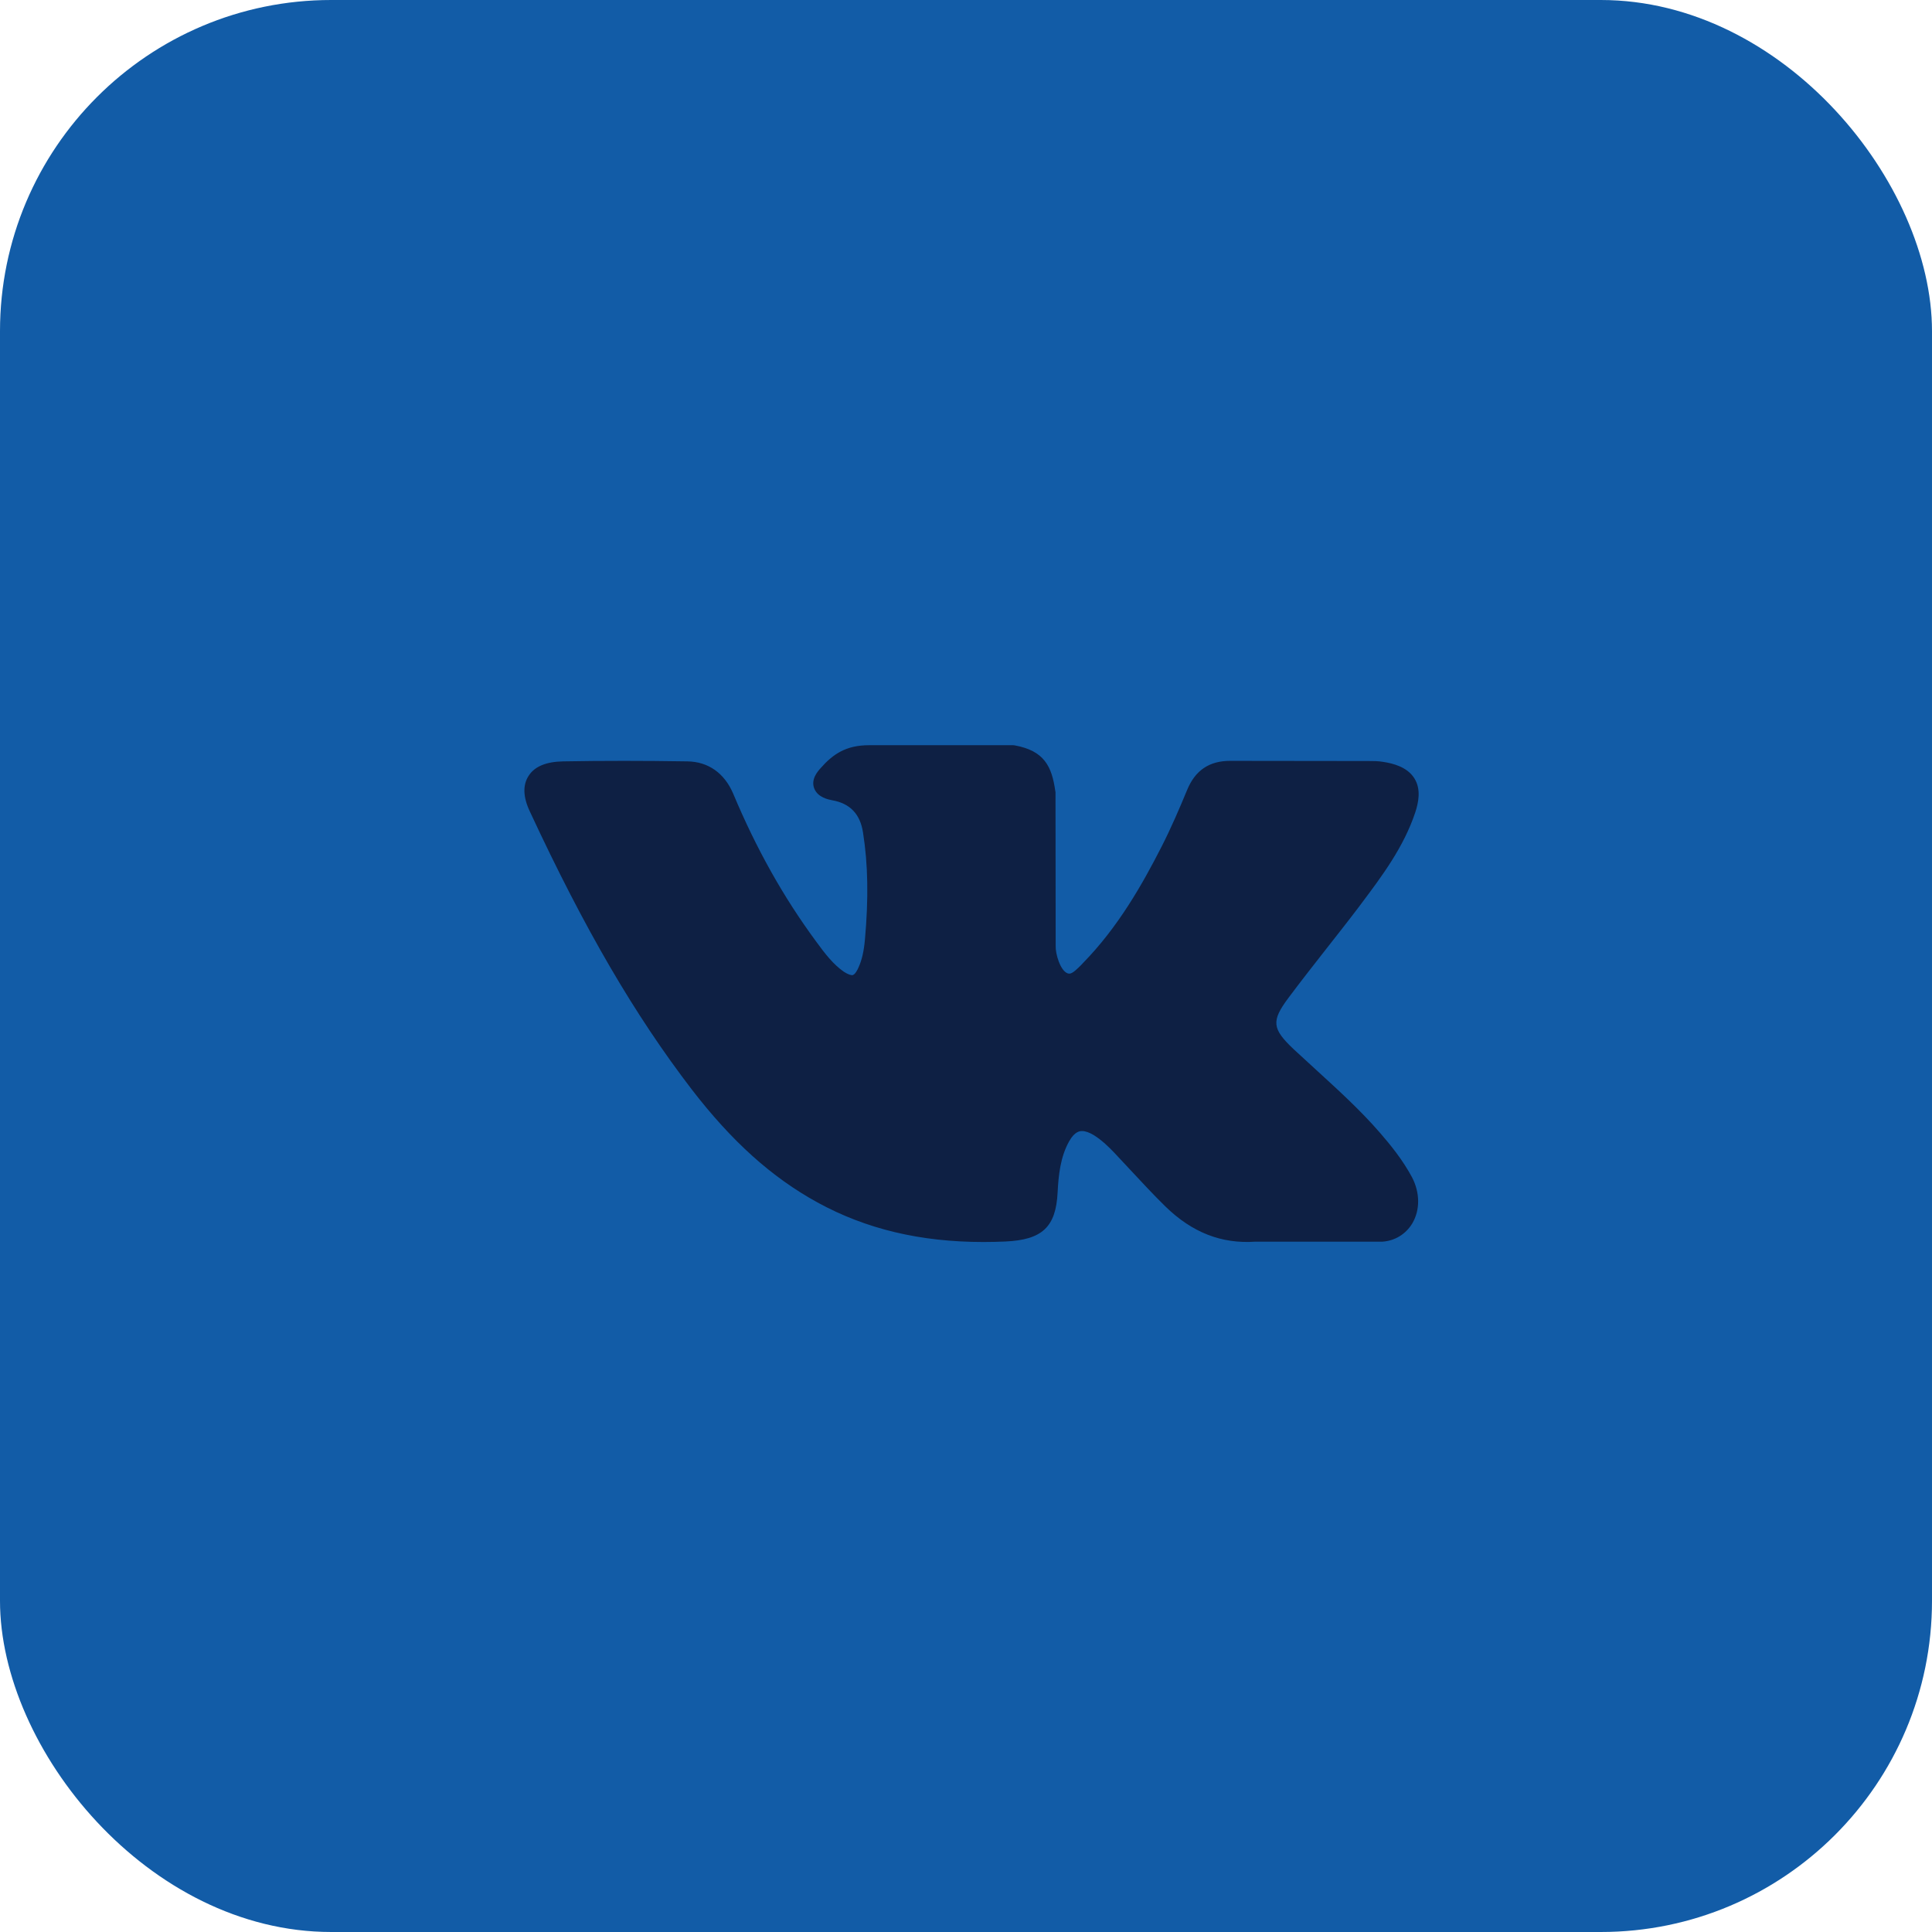
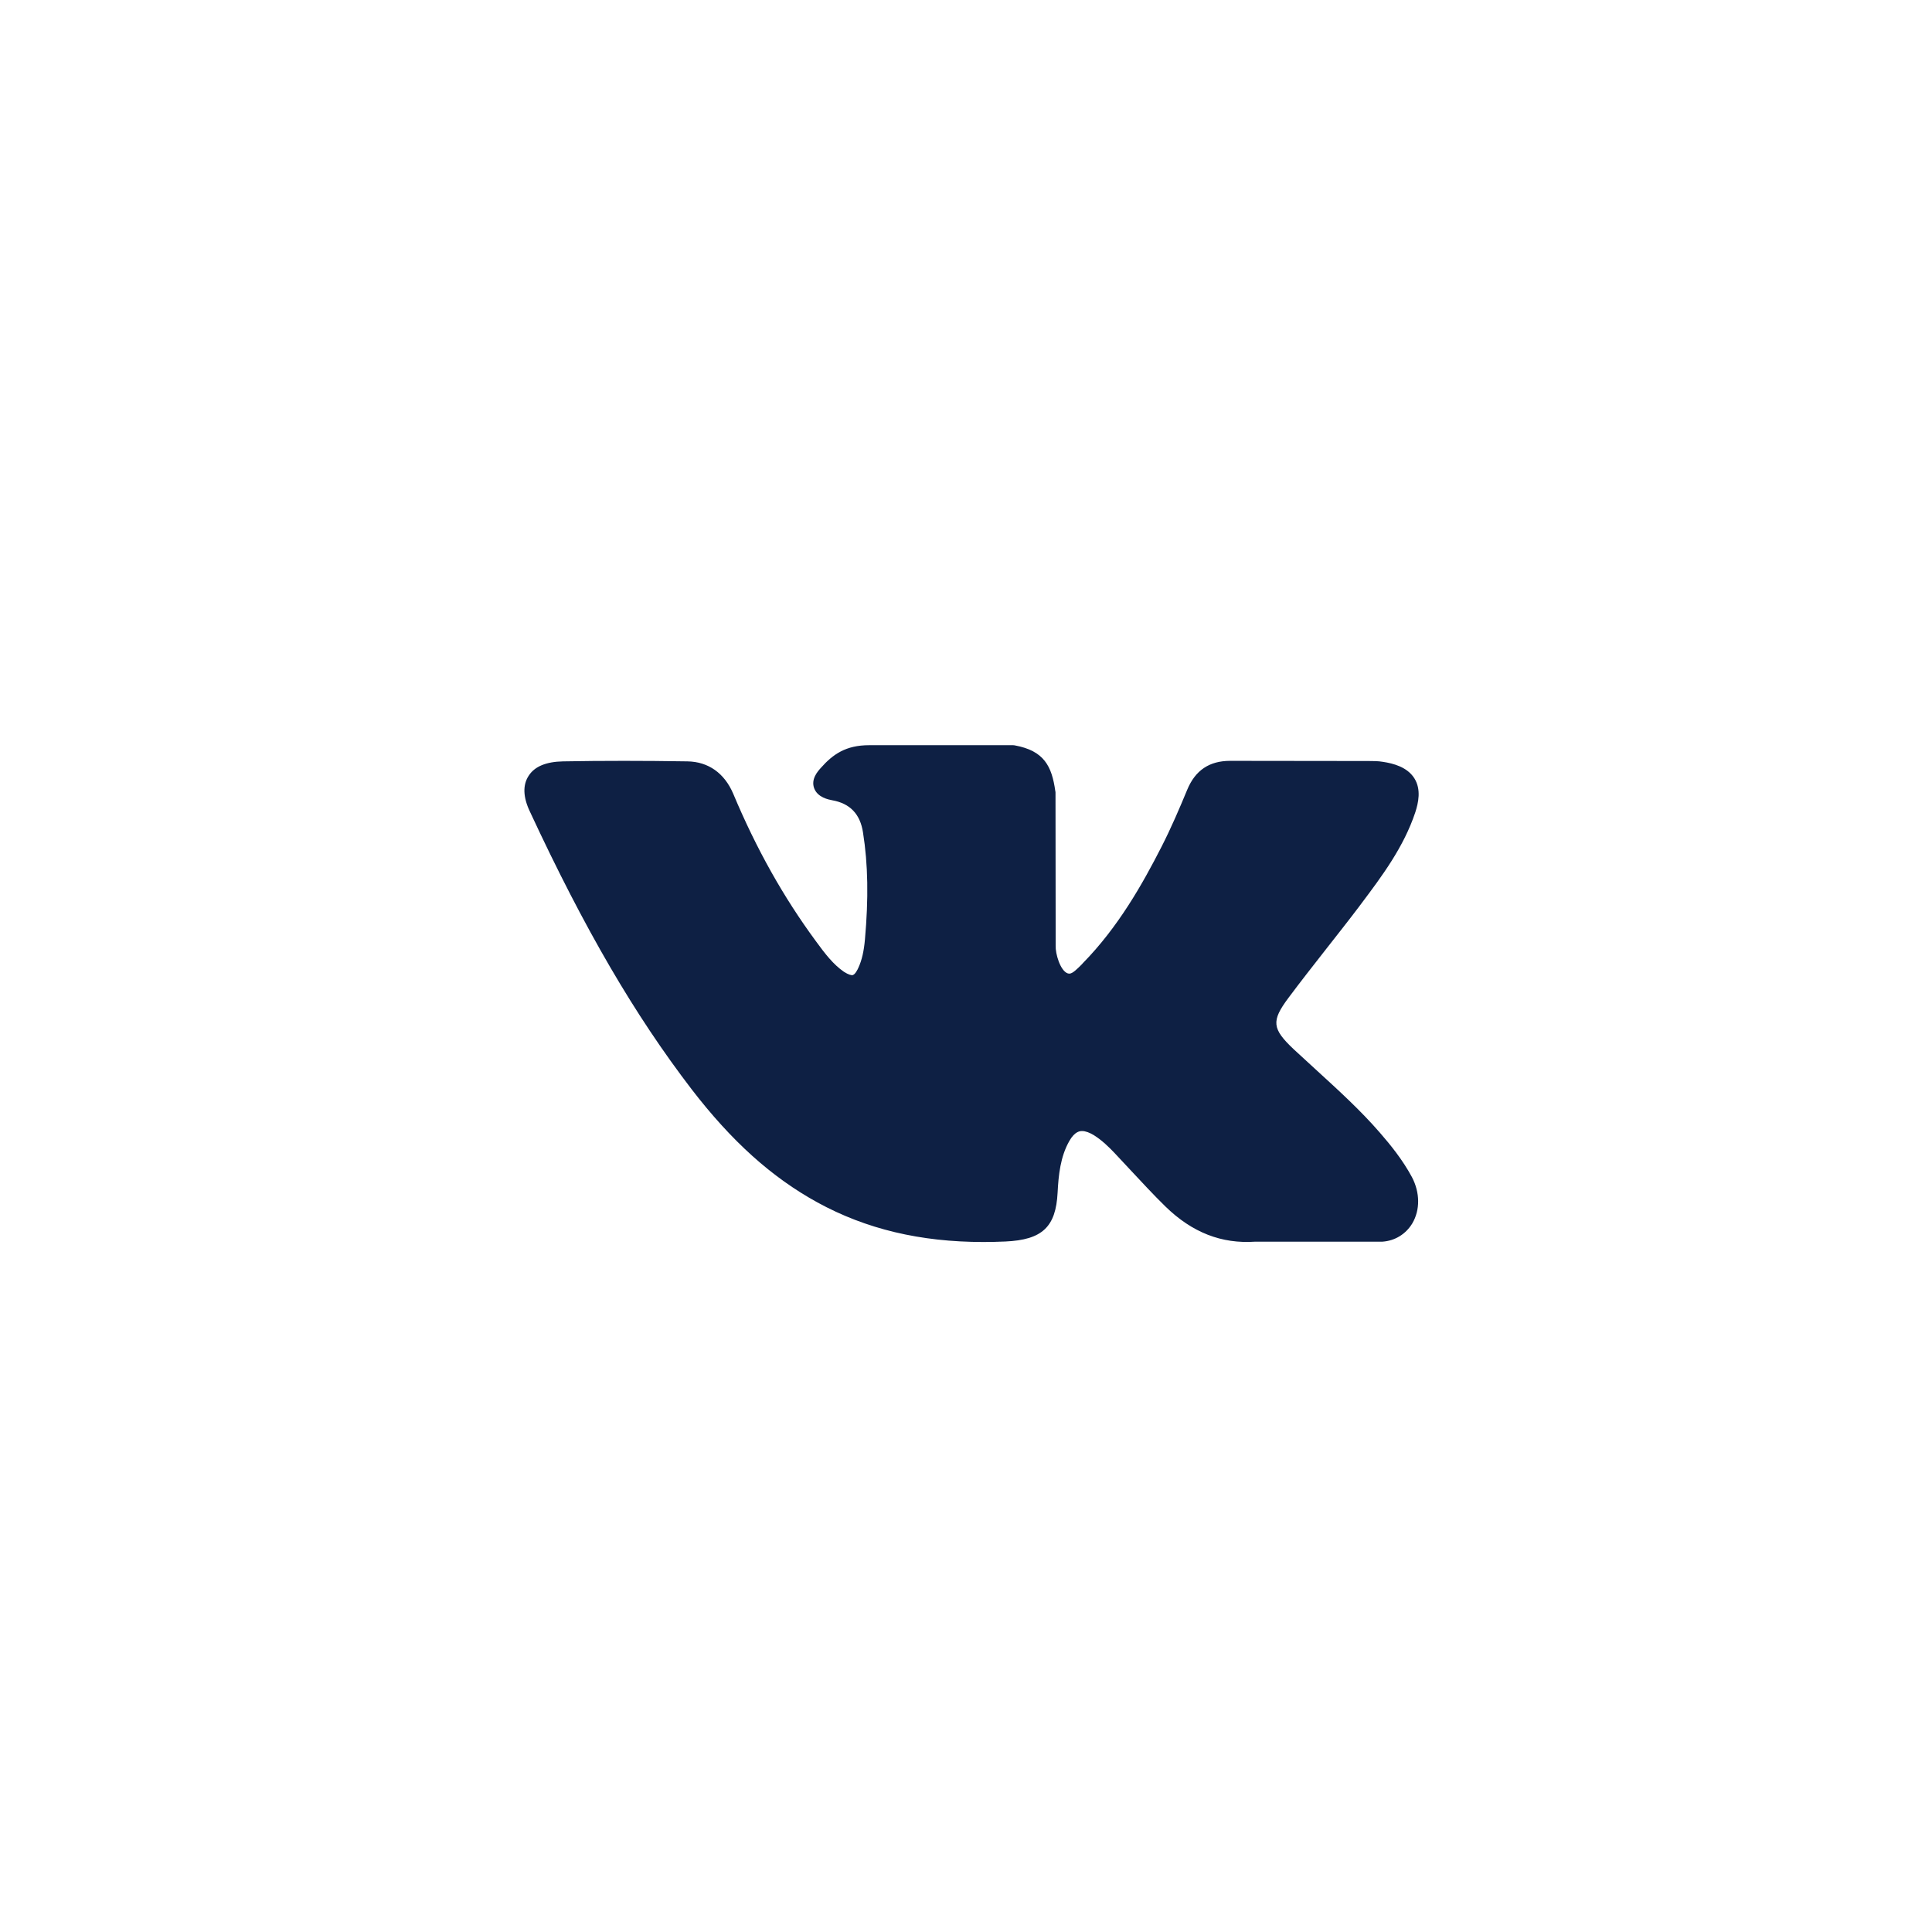
<svg xmlns="http://www.w3.org/2000/svg" width="70" height="70" viewBox="0 0 70 70" fill="none">
-   <rect width="70" height="70" rx="12" fill="#125CA7" />
  <path fill-rule="evenodd" clip-rule="evenodd" d="M49.992 41.035C49.289 40.224 48.483 39.492 47.71 38.785C47.437 38.534 47.152 38.272 46.873 38.016C46.087 37.272 46.055 36.997 46.682 36.156C47.114 35.576 47.57 34.997 48.014 34.429C48.414 33.917 48.832 33.392 49.232 32.862L49.314 32.752C50.075 31.739 50.861 30.69 51.28 29.428C51.388 29.092 51.502 28.604 51.242 28.195C50.982 27.787 50.474 27.659 50.113 27.604C49.935 27.573 49.758 27.573 49.599 27.573L44.615 27.567H44.571C43.816 27.567 43.309 27.909 43.017 28.61C42.739 29.281 42.434 29.995 42.085 30.678C41.394 32.032 40.513 33.594 39.238 34.893L39.188 34.948C39.035 35.1 38.864 35.277 38.744 35.277C38.725 35.277 38.706 35.271 38.68 35.265C38.414 35.167 38.236 34.551 38.249 34.265C38.249 34.259 38.249 34.259 38.249 34.252L38.243 28.72C38.243 28.702 38.243 28.683 38.236 28.665C38.11 27.762 37.831 27.201 36.765 27.006C36.74 27 36.708 27 36.677 27H31.49C30.646 27 30.177 27.329 29.74 27.823C29.619 27.958 29.378 28.232 29.499 28.561C29.626 28.897 30.025 28.97 30.152 28.995C30.799 29.11 31.166 29.495 31.268 30.16C31.452 31.319 31.471 32.551 31.338 34.045C31.3 34.46 31.23 34.783 31.103 35.058C31.078 35.119 30.976 35.332 30.875 35.332C30.843 35.332 30.748 35.32 30.577 35.21C30.19 34.942 29.898 34.563 29.556 34.094C28.389 32.508 27.406 30.764 26.563 28.751C26.246 28.012 25.663 27.598 24.908 27.586C24.077 27.573 23.329 27.567 22.613 27.567C21.833 27.567 21.103 27.573 20.4 27.586C19.791 27.598 19.372 27.769 19.157 28.104C18.935 28.439 18.948 28.879 19.201 29.409C21.186 33.679 22.999 36.778 25.06 39.468C26.506 41.346 27.952 42.652 29.619 43.567C31.376 44.53 33.341 45 35.63 45C35.89 45 36.157 44.994 36.429 44.982C37.761 44.921 38.255 44.457 38.319 43.213C38.351 42.578 38.42 41.907 38.744 41.34C38.947 40.98 39.143 40.98 39.207 40.98C39.327 40.98 39.479 41.035 39.638 41.133C39.929 41.316 40.177 41.56 40.38 41.773C40.57 41.975 40.76 42.182 40.95 42.383C41.362 42.822 41.781 43.28 42.225 43.713C43.195 44.658 44.26 45.073 45.484 44.988H50.056C50.069 44.988 50.075 44.988 50.088 44.988C50.544 44.957 50.937 44.713 51.172 44.323C51.457 43.835 51.451 43.213 51.159 42.652C50.817 42.017 50.379 41.48 49.992 41.035Z" fill="#0E2044" />
</svg>